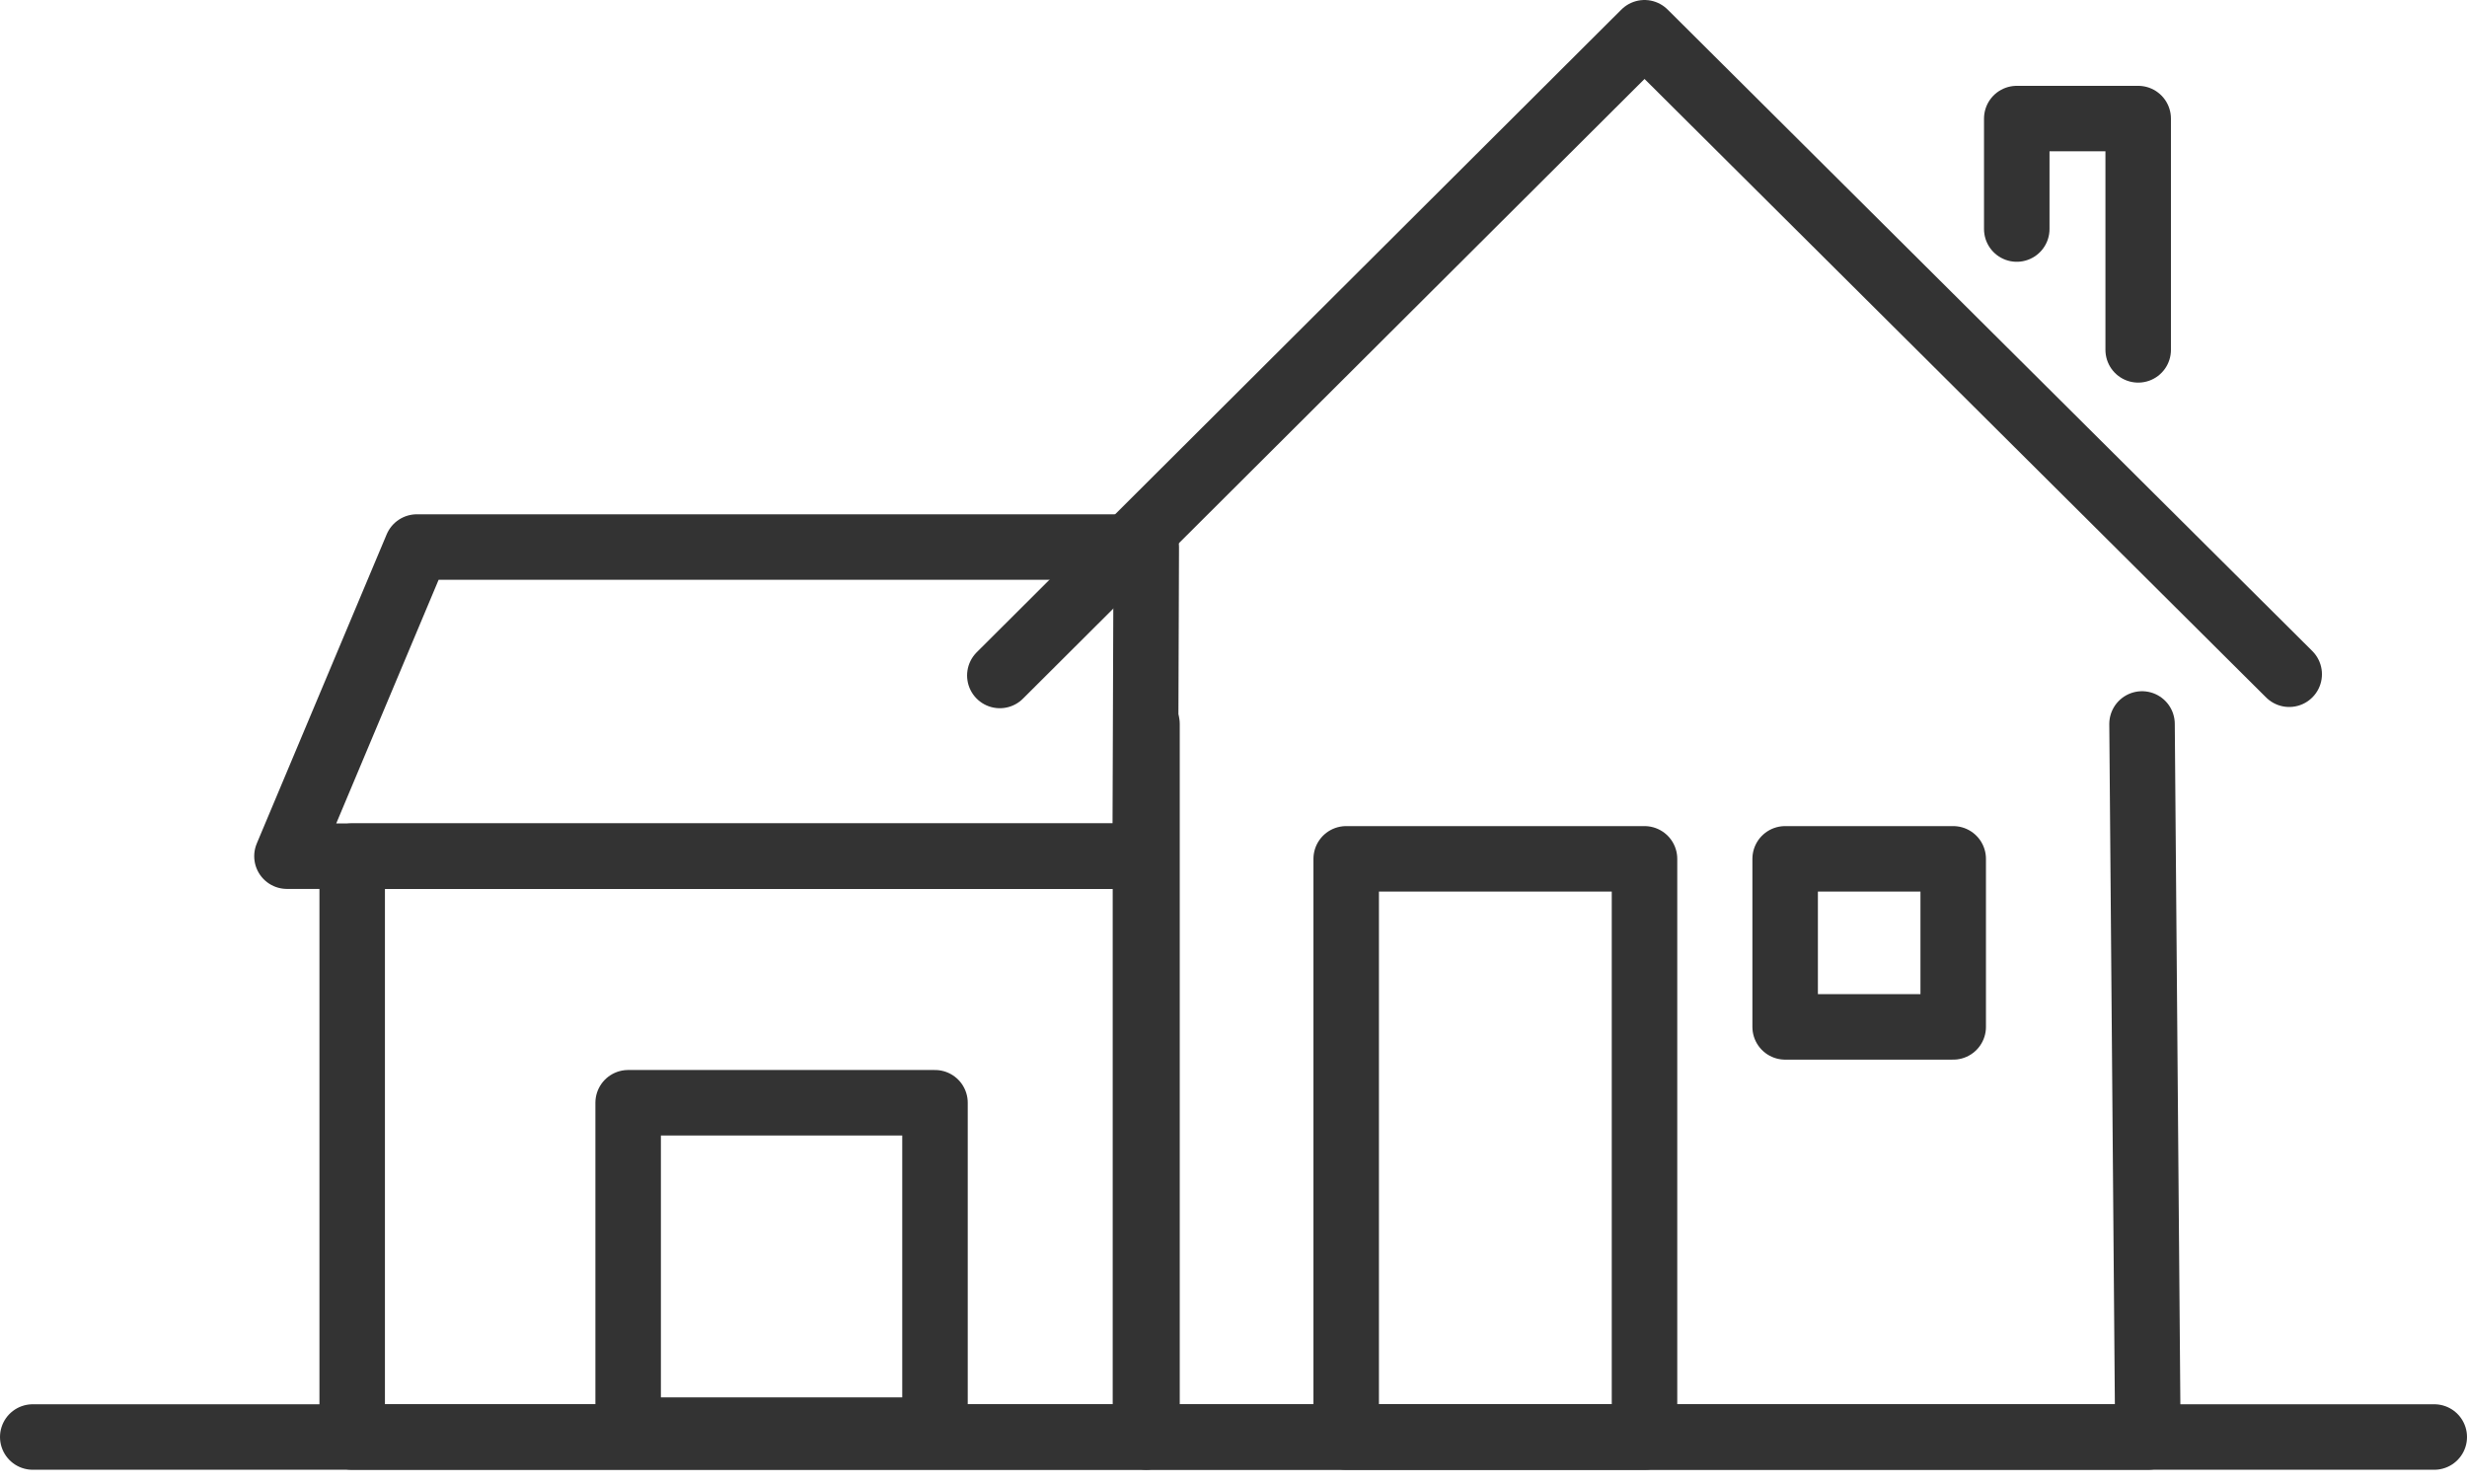
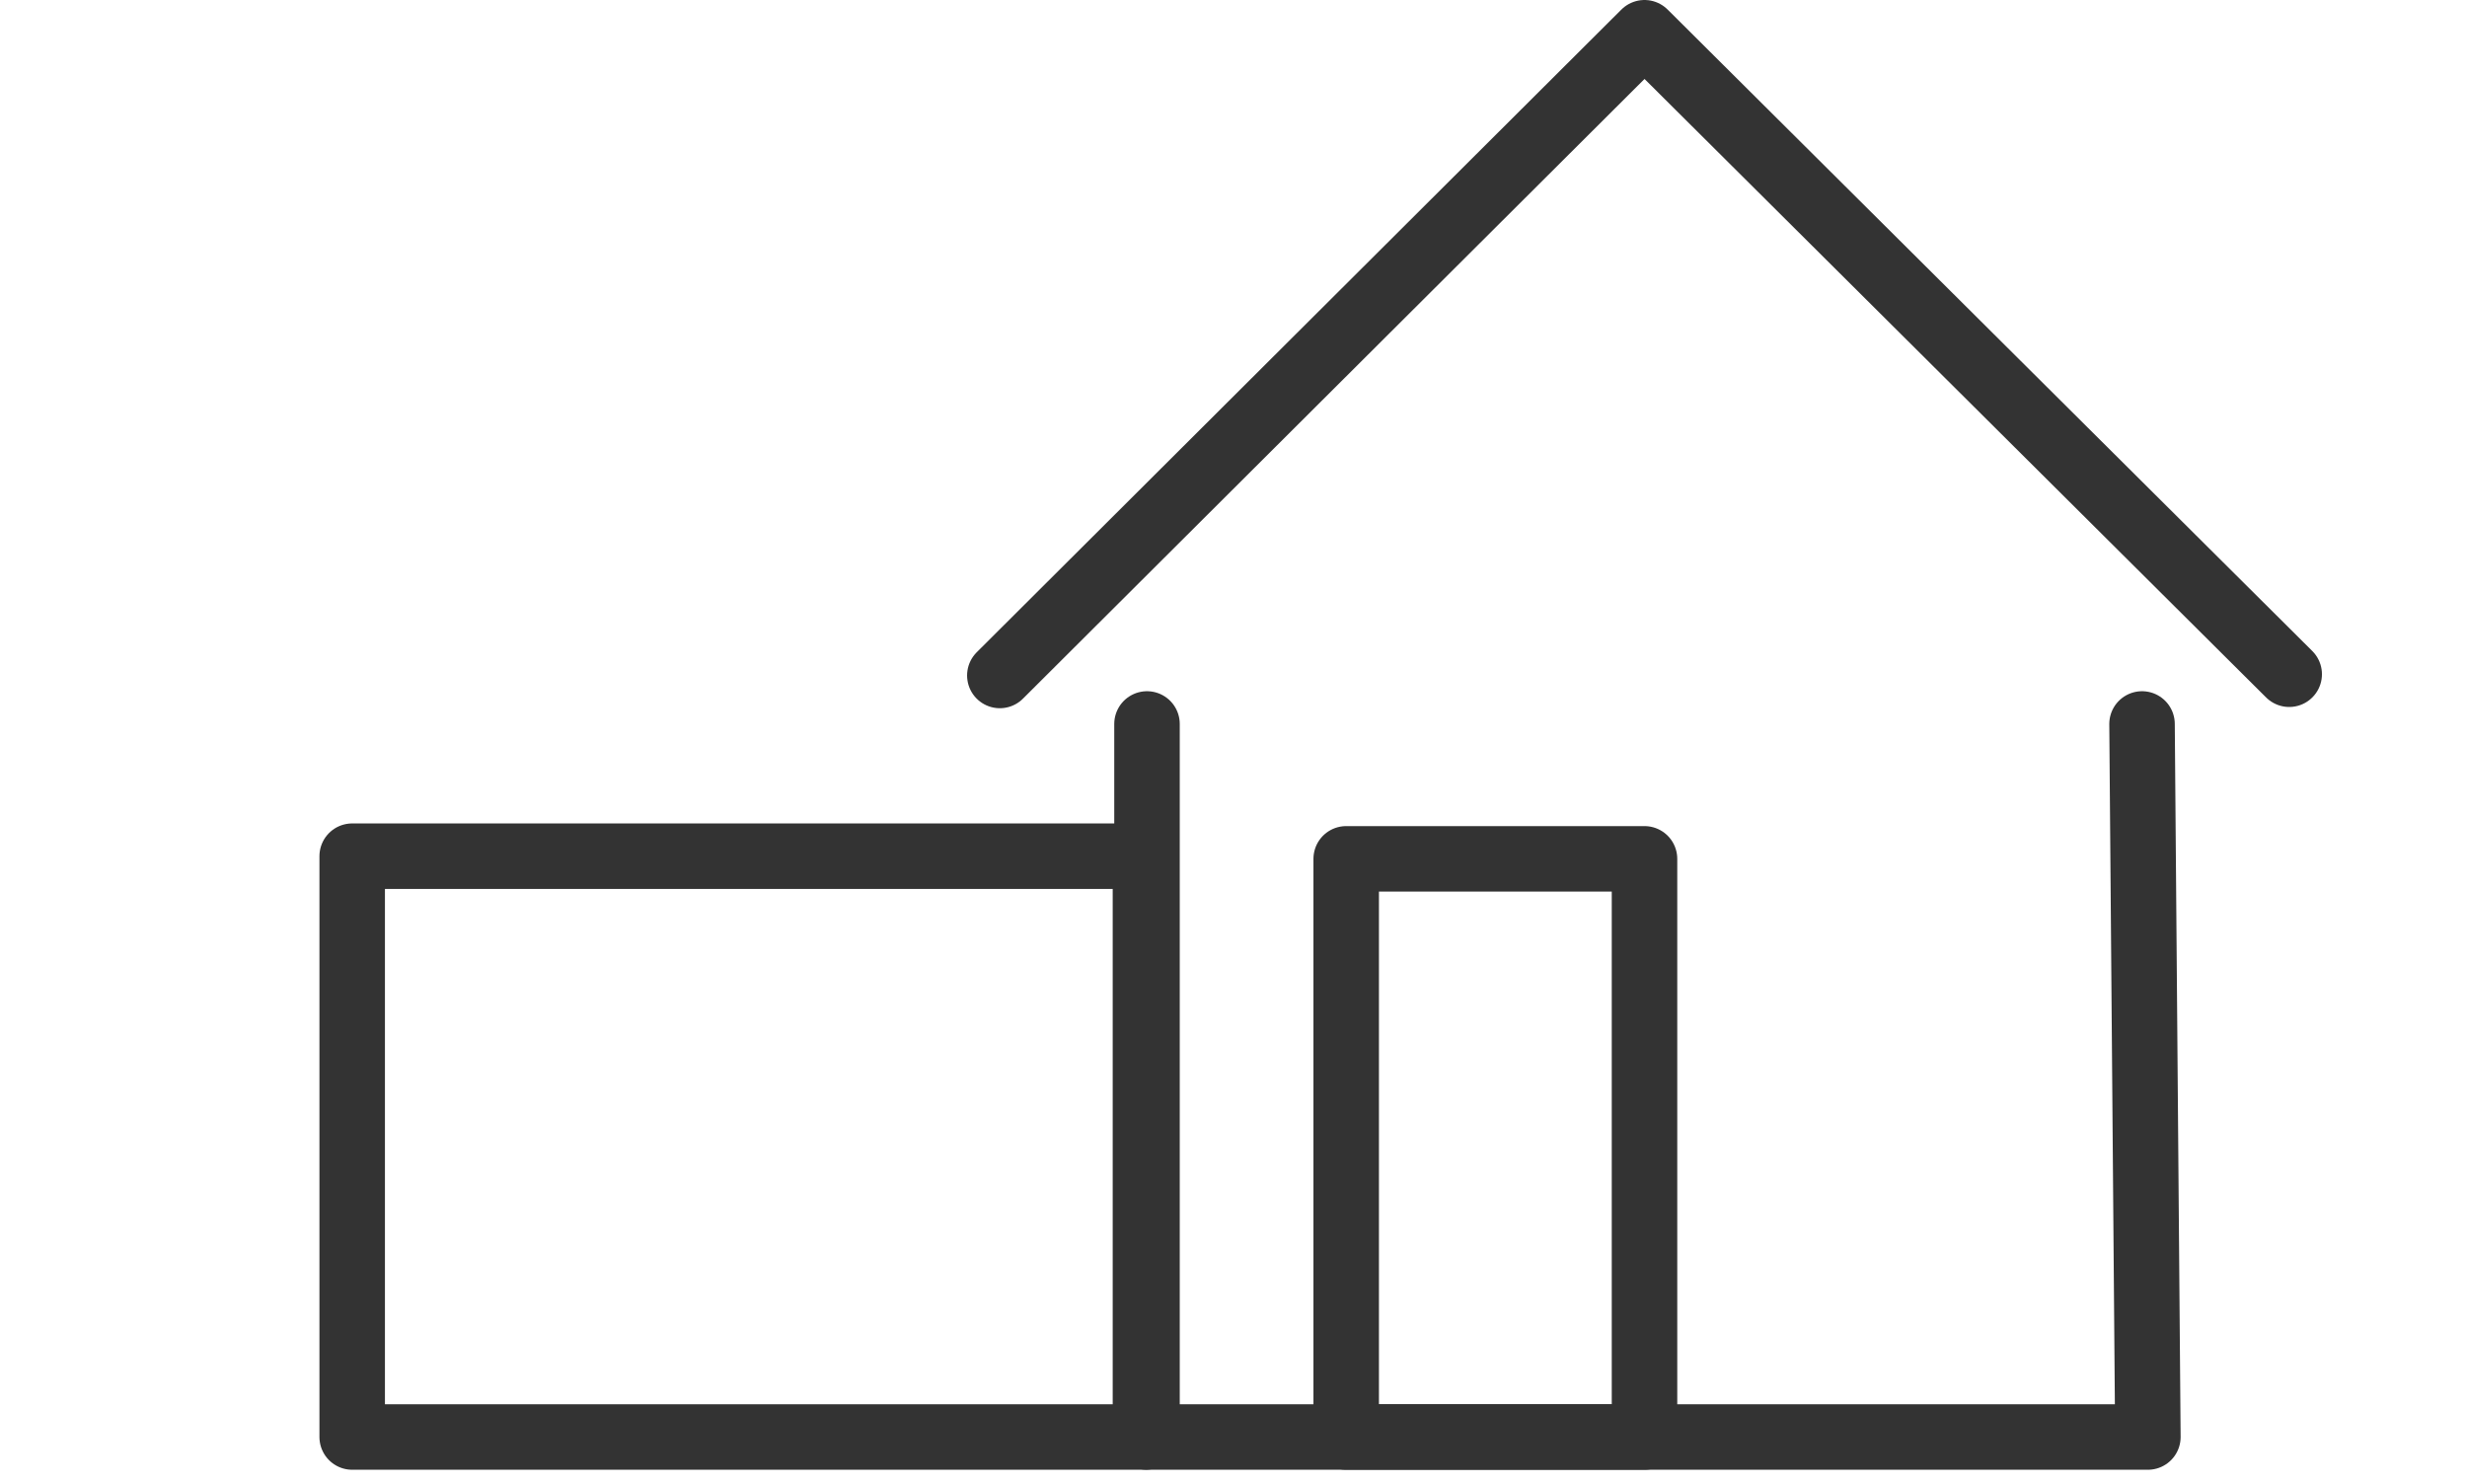
<svg xmlns="http://www.w3.org/2000/svg" width="113" height="68" viewBox="0 0 113 68" fill="none">
  <g clip-path="url(#clip0_263_1816)">
-     <path d="M97.939 16.027V5.432H92.377V10.492" stroke="#333333" stroke-width="3" stroke-linecap="round" stroke-linejoin="round" />
-     <path d="M1.5 65.828H111.5" stroke="#333333" stroke-width="3" stroke-linecap="round" stroke-linejoin="round" />
-     <path d="M13.144 39.221L19.094 25.06H52.504L52.454 39.221H13.144Z" stroke="#333333" stroke-width="3" stroke-linecap="round" stroke-linejoin="round" />
    <path d="M52.467 39.221H16.132V65.828H52.467V39.221Z" stroke="#333333" stroke-width="3" stroke-linecap="round" stroke-linejoin="round" />
-     <path d="M42.827 50.516H28.772V65.512H42.827V50.516Z" stroke="#333333" stroke-width="3" stroke-linecap="round" stroke-linejoin="round" />
    <path d="M104.856 30.886L75.326 1.5L45.797 30.943" stroke="#333333" stroke-width="3" stroke-linecap="round" stroke-linejoin="round" />
    <path d="M52.538 33.164V65.828H98.383L98.115 33.164" stroke="#333333" stroke-width="3" stroke-linecap="round" stroke-linejoin="round" />
-     <path d="M89.466 39.343H81.768V47.041H89.466V39.343Z" stroke="#333333" stroke-width="3" stroke-linecap="round" stroke-linejoin="round" />
    <path d="M75.326 39.343H61.662V65.828H75.326V39.343Z" stroke="#333333" stroke-width="3" stroke-linecap="round" stroke-linejoin="round" />
  </g>
  <defs>
    <clipPath id="clip0_263_1816">
      <rect width="113" height="67.328" fill="white" />
    </clipPath>
  </defs>
</svg>